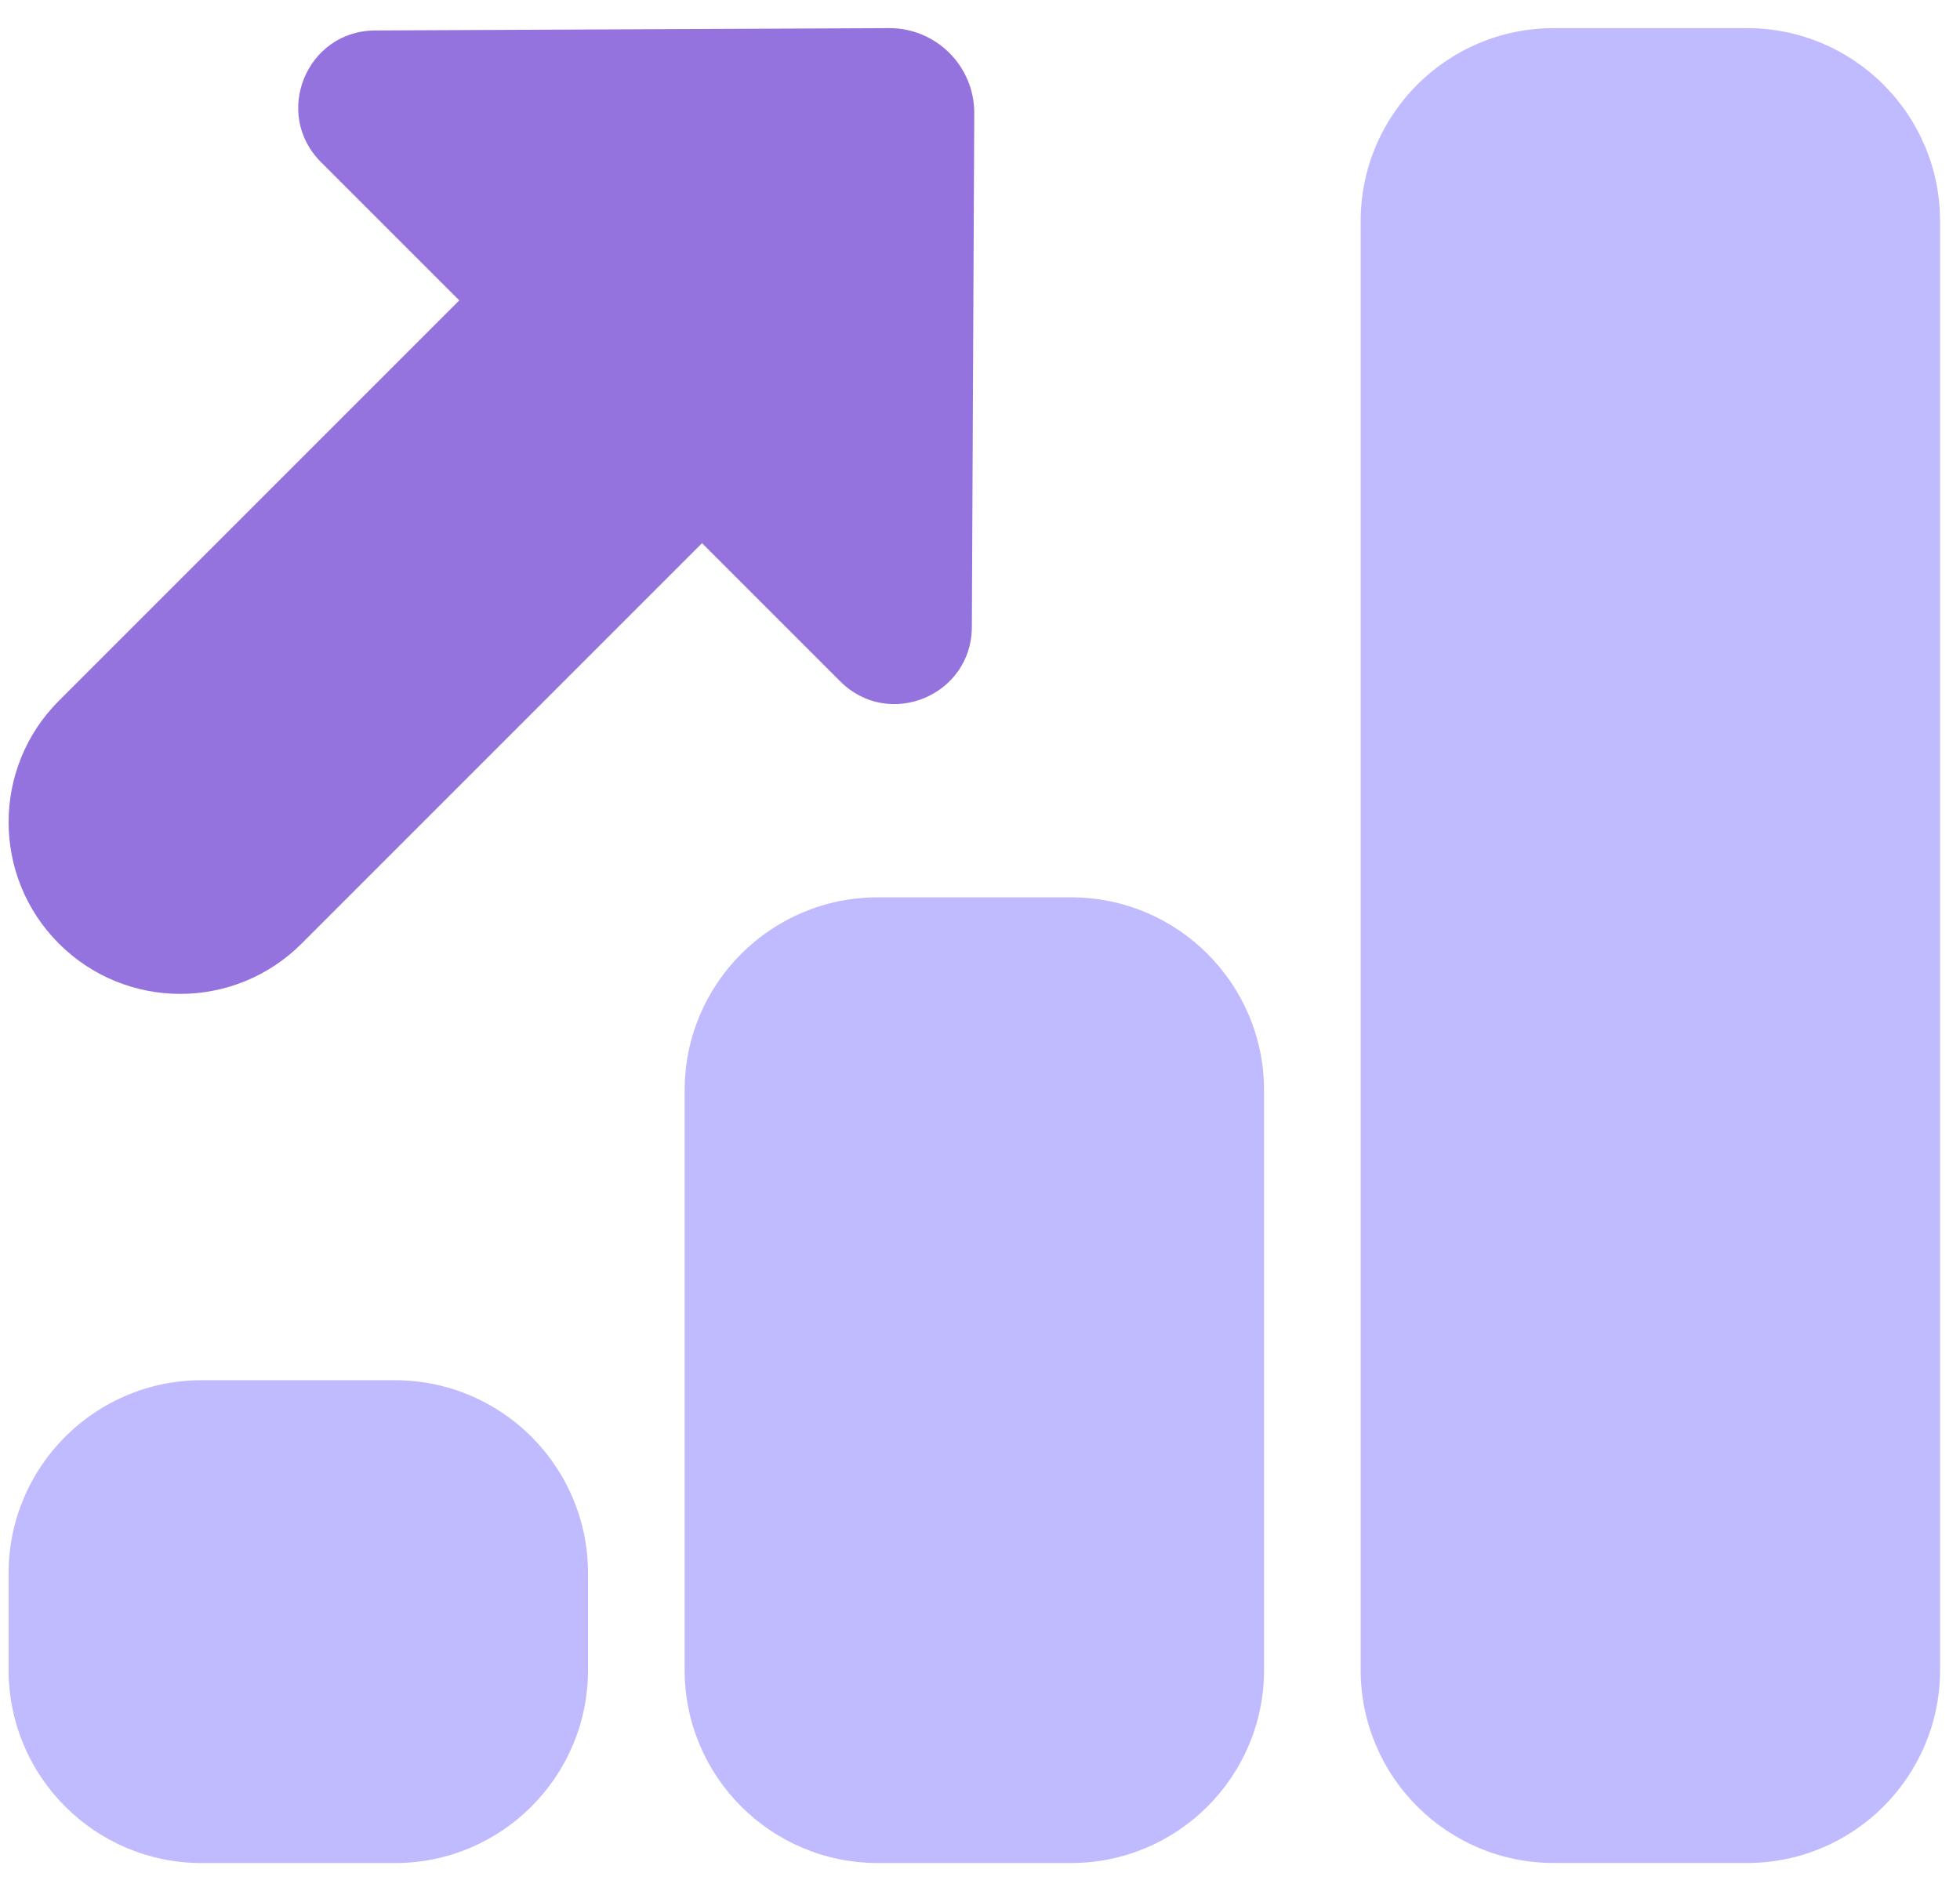
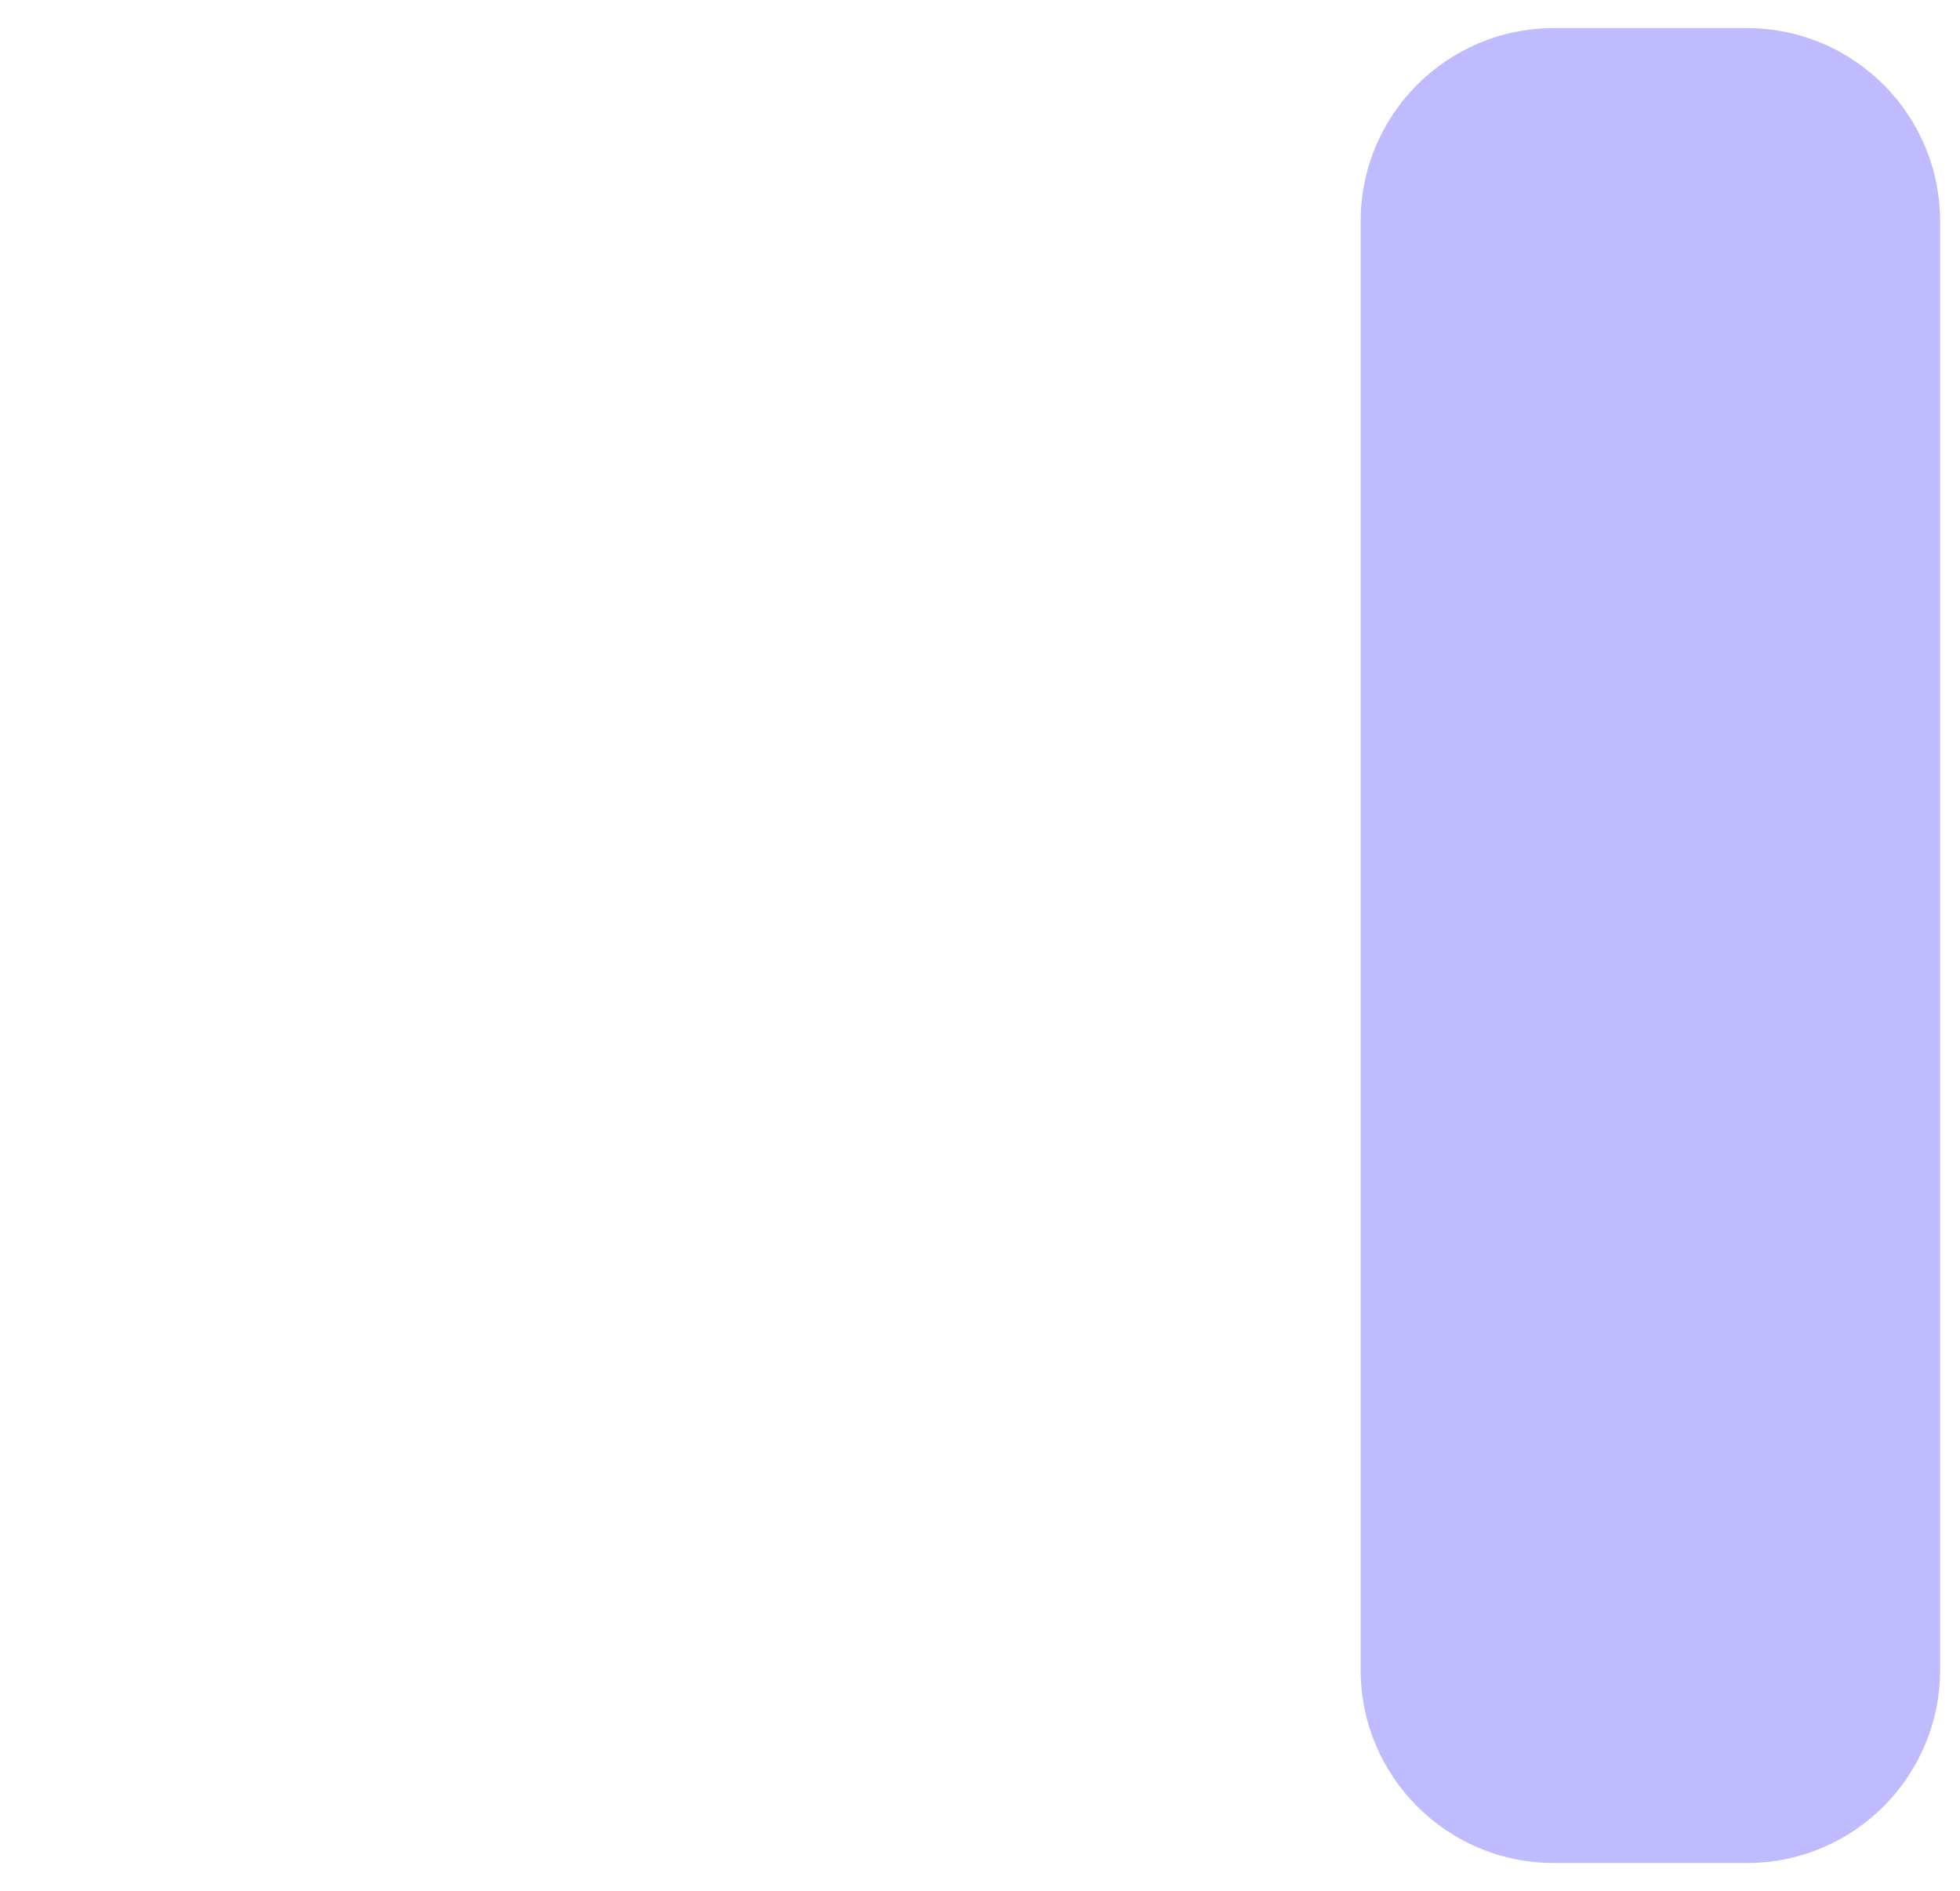
<svg xmlns="http://www.w3.org/2000/svg" width="57" height="55" viewBox="0 0 57 55" fill="none">
-   <path d="M28.333 3.295C28.339 1.925 27.227 0.813 25.856 0.818L10.909 0.886C8.915 0.894 7.924 3.304 9.334 4.714L24.435 19.815C25.845 21.225 28.254 20.233 28.263 18.239L28.333 3.295Z" fill="#9573DE" />
-   <path opacity="0.35" d="M11.484 54.181H5.867C2.764 54.181 0.25 51.667 0.25 48.564V45.756C0.25 42.652 2.764 40.139 5.867 40.139H11.484C14.587 40.139 17.101 42.652 17.101 45.756V48.564C17.101 51.667 14.587 54.181 11.484 54.181Z" fill="#4A3AFF" />
-   <path opacity="0.35" d="M31.144 54.18H25.527C22.424 54.18 19.91 51.667 19.91 48.564V31.713C19.91 28.609 22.424 26.096 25.527 26.096H31.144C34.247 26.096 36.761 28.609 36.761 31.713V48.564C36.761 51.667 34.247 54.18 31.144 54.18Z" fill="#4A3AFF" />
  <path opacity="0.35" d="M50.804 54.179H45.187C42.084 54.179 39.57 51.666 39.57 48.562V6.435C39.57 3.332 42.084 0.818 45.187 0.818H50.804C53.908 0.818 56.421 3.332 56.421 6.435V48.562C56.421 51.666 53.908 54.179 50.804 54.179Z" fill="#4A3AFF" />
-   <path d="M5.242 28.904C3.964 28.904 2.686 28.415 1.712 27.441C-0.237 25.492 -0.237 22.329 1.712 20.38L14.193 7.899C16.142 5.95 19.304 5.95 21.253 7.899C23.202 9.848 23.202 13.011 21.253 14.96L8.772 27.441C7.798 28.415 6.52 28.904 5.242 28.904Z" fill="#9573DE" />
</svg>